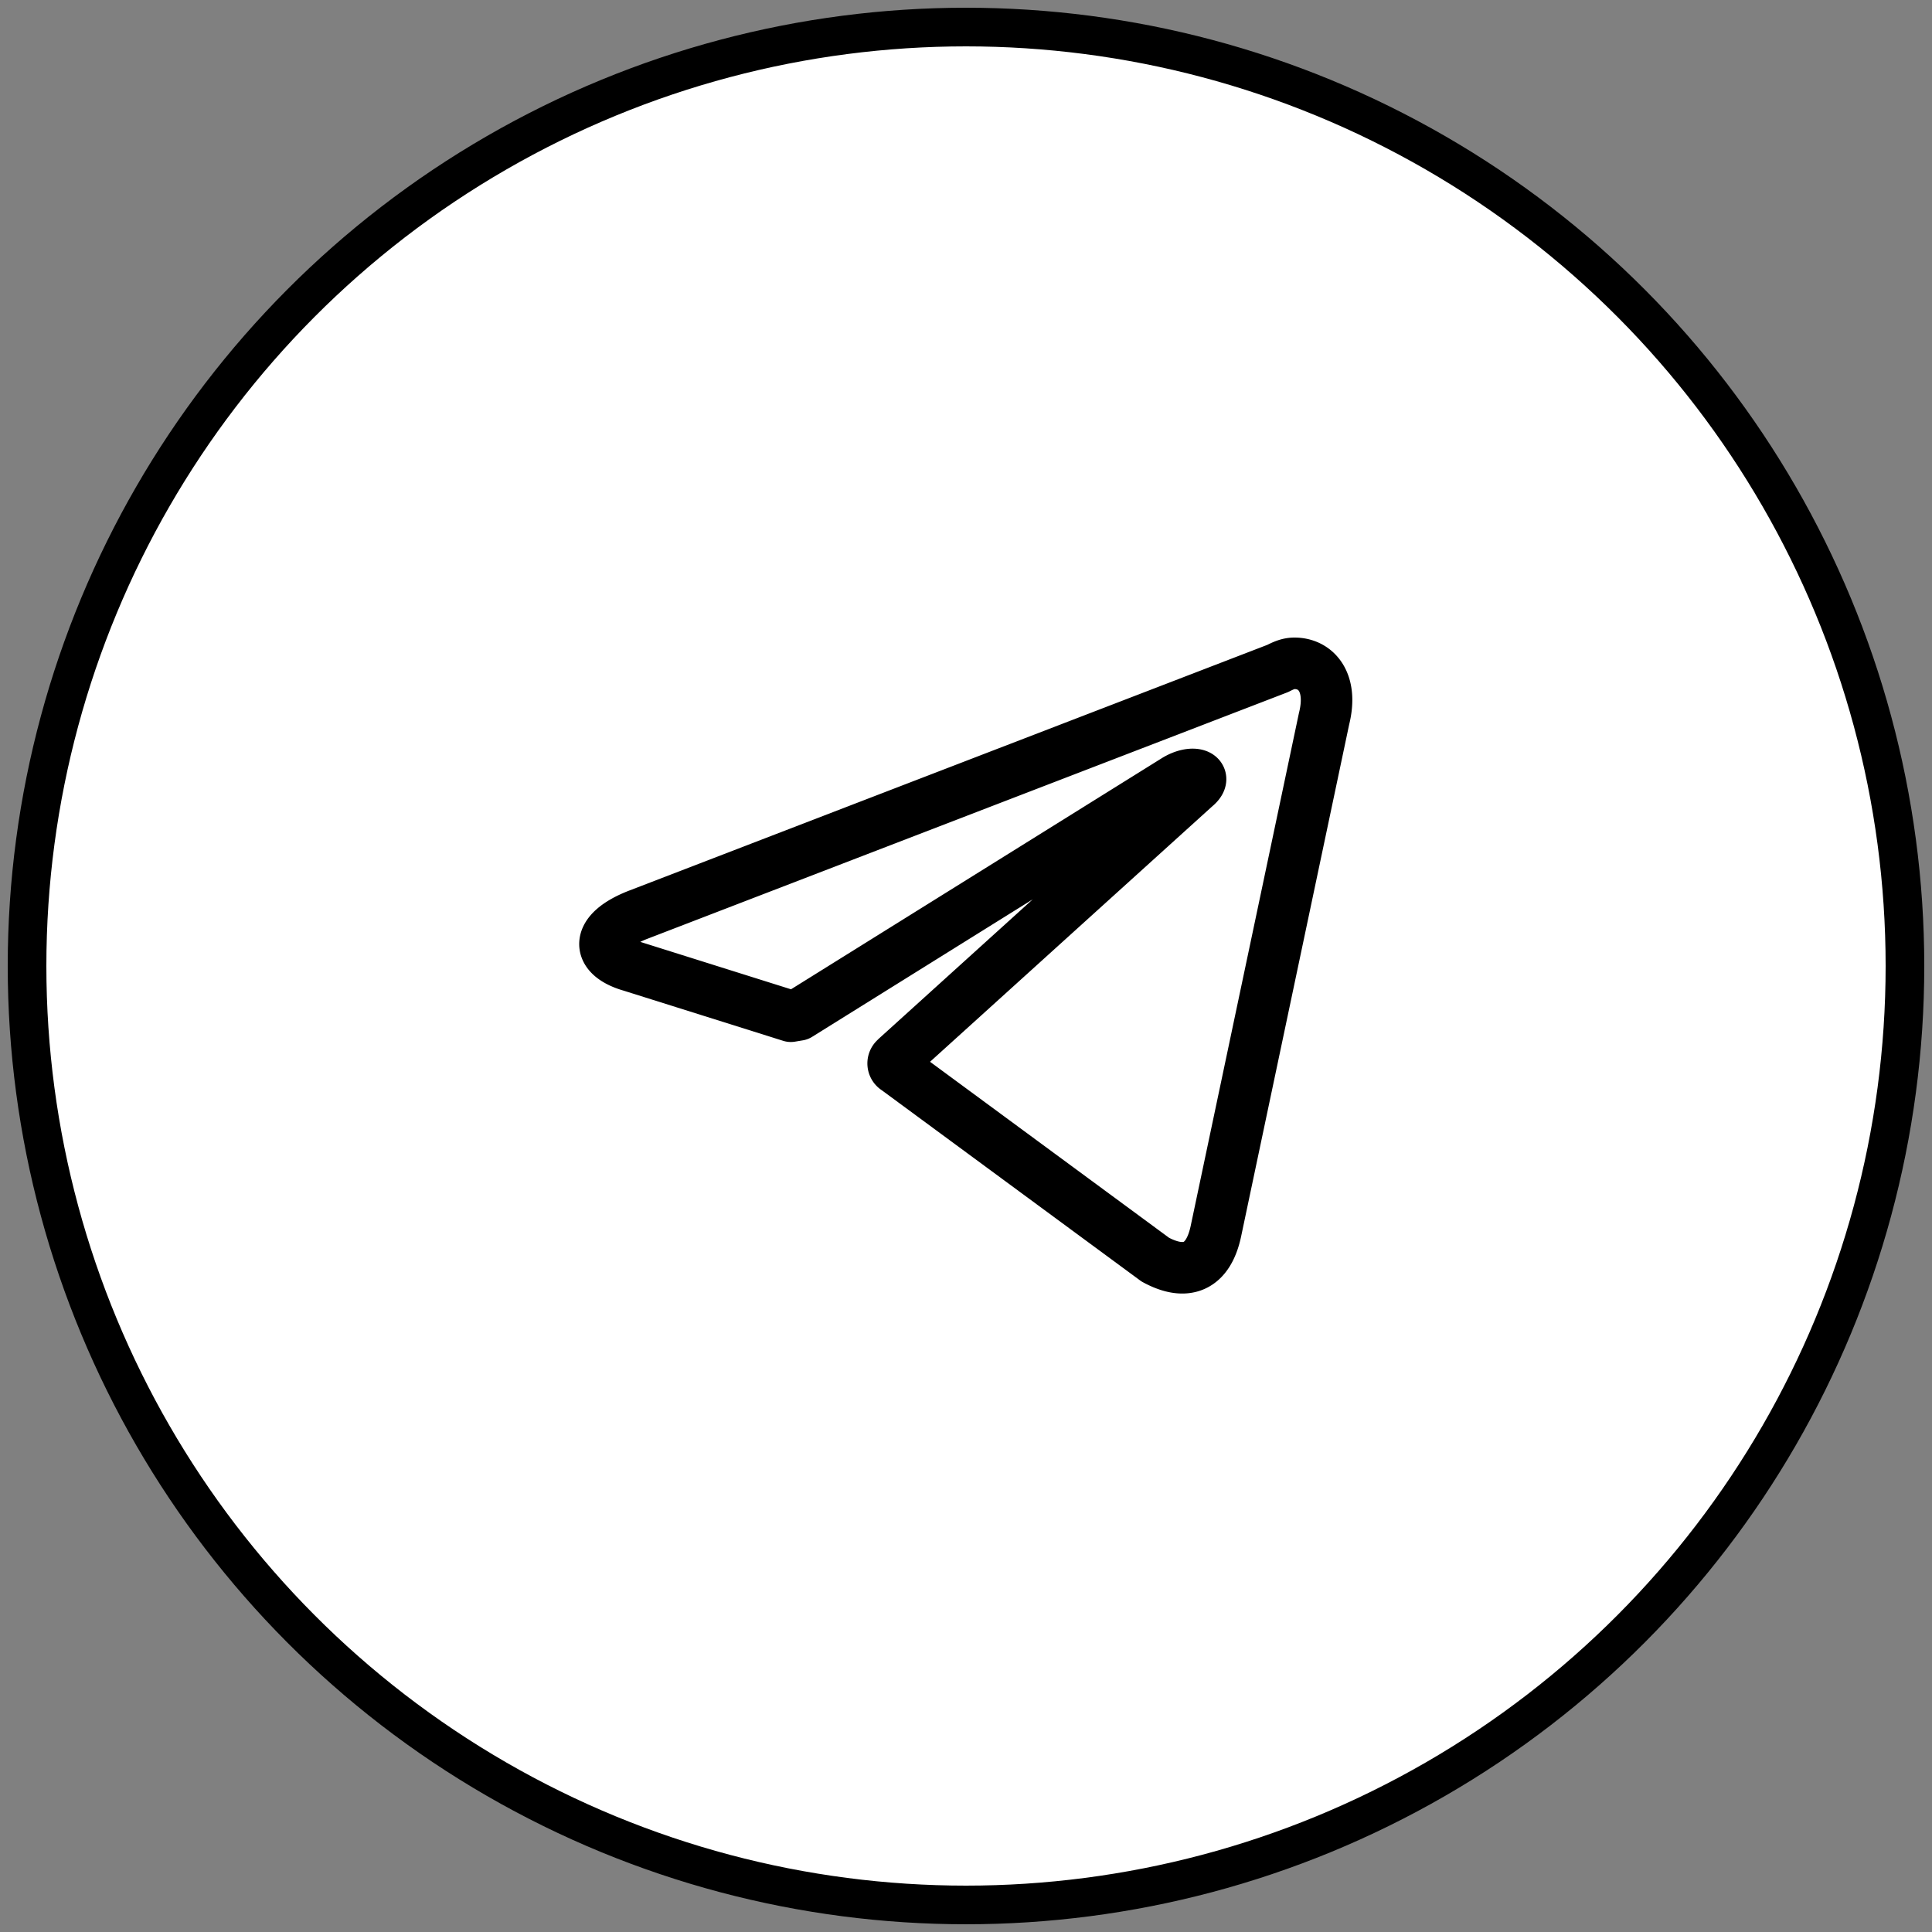
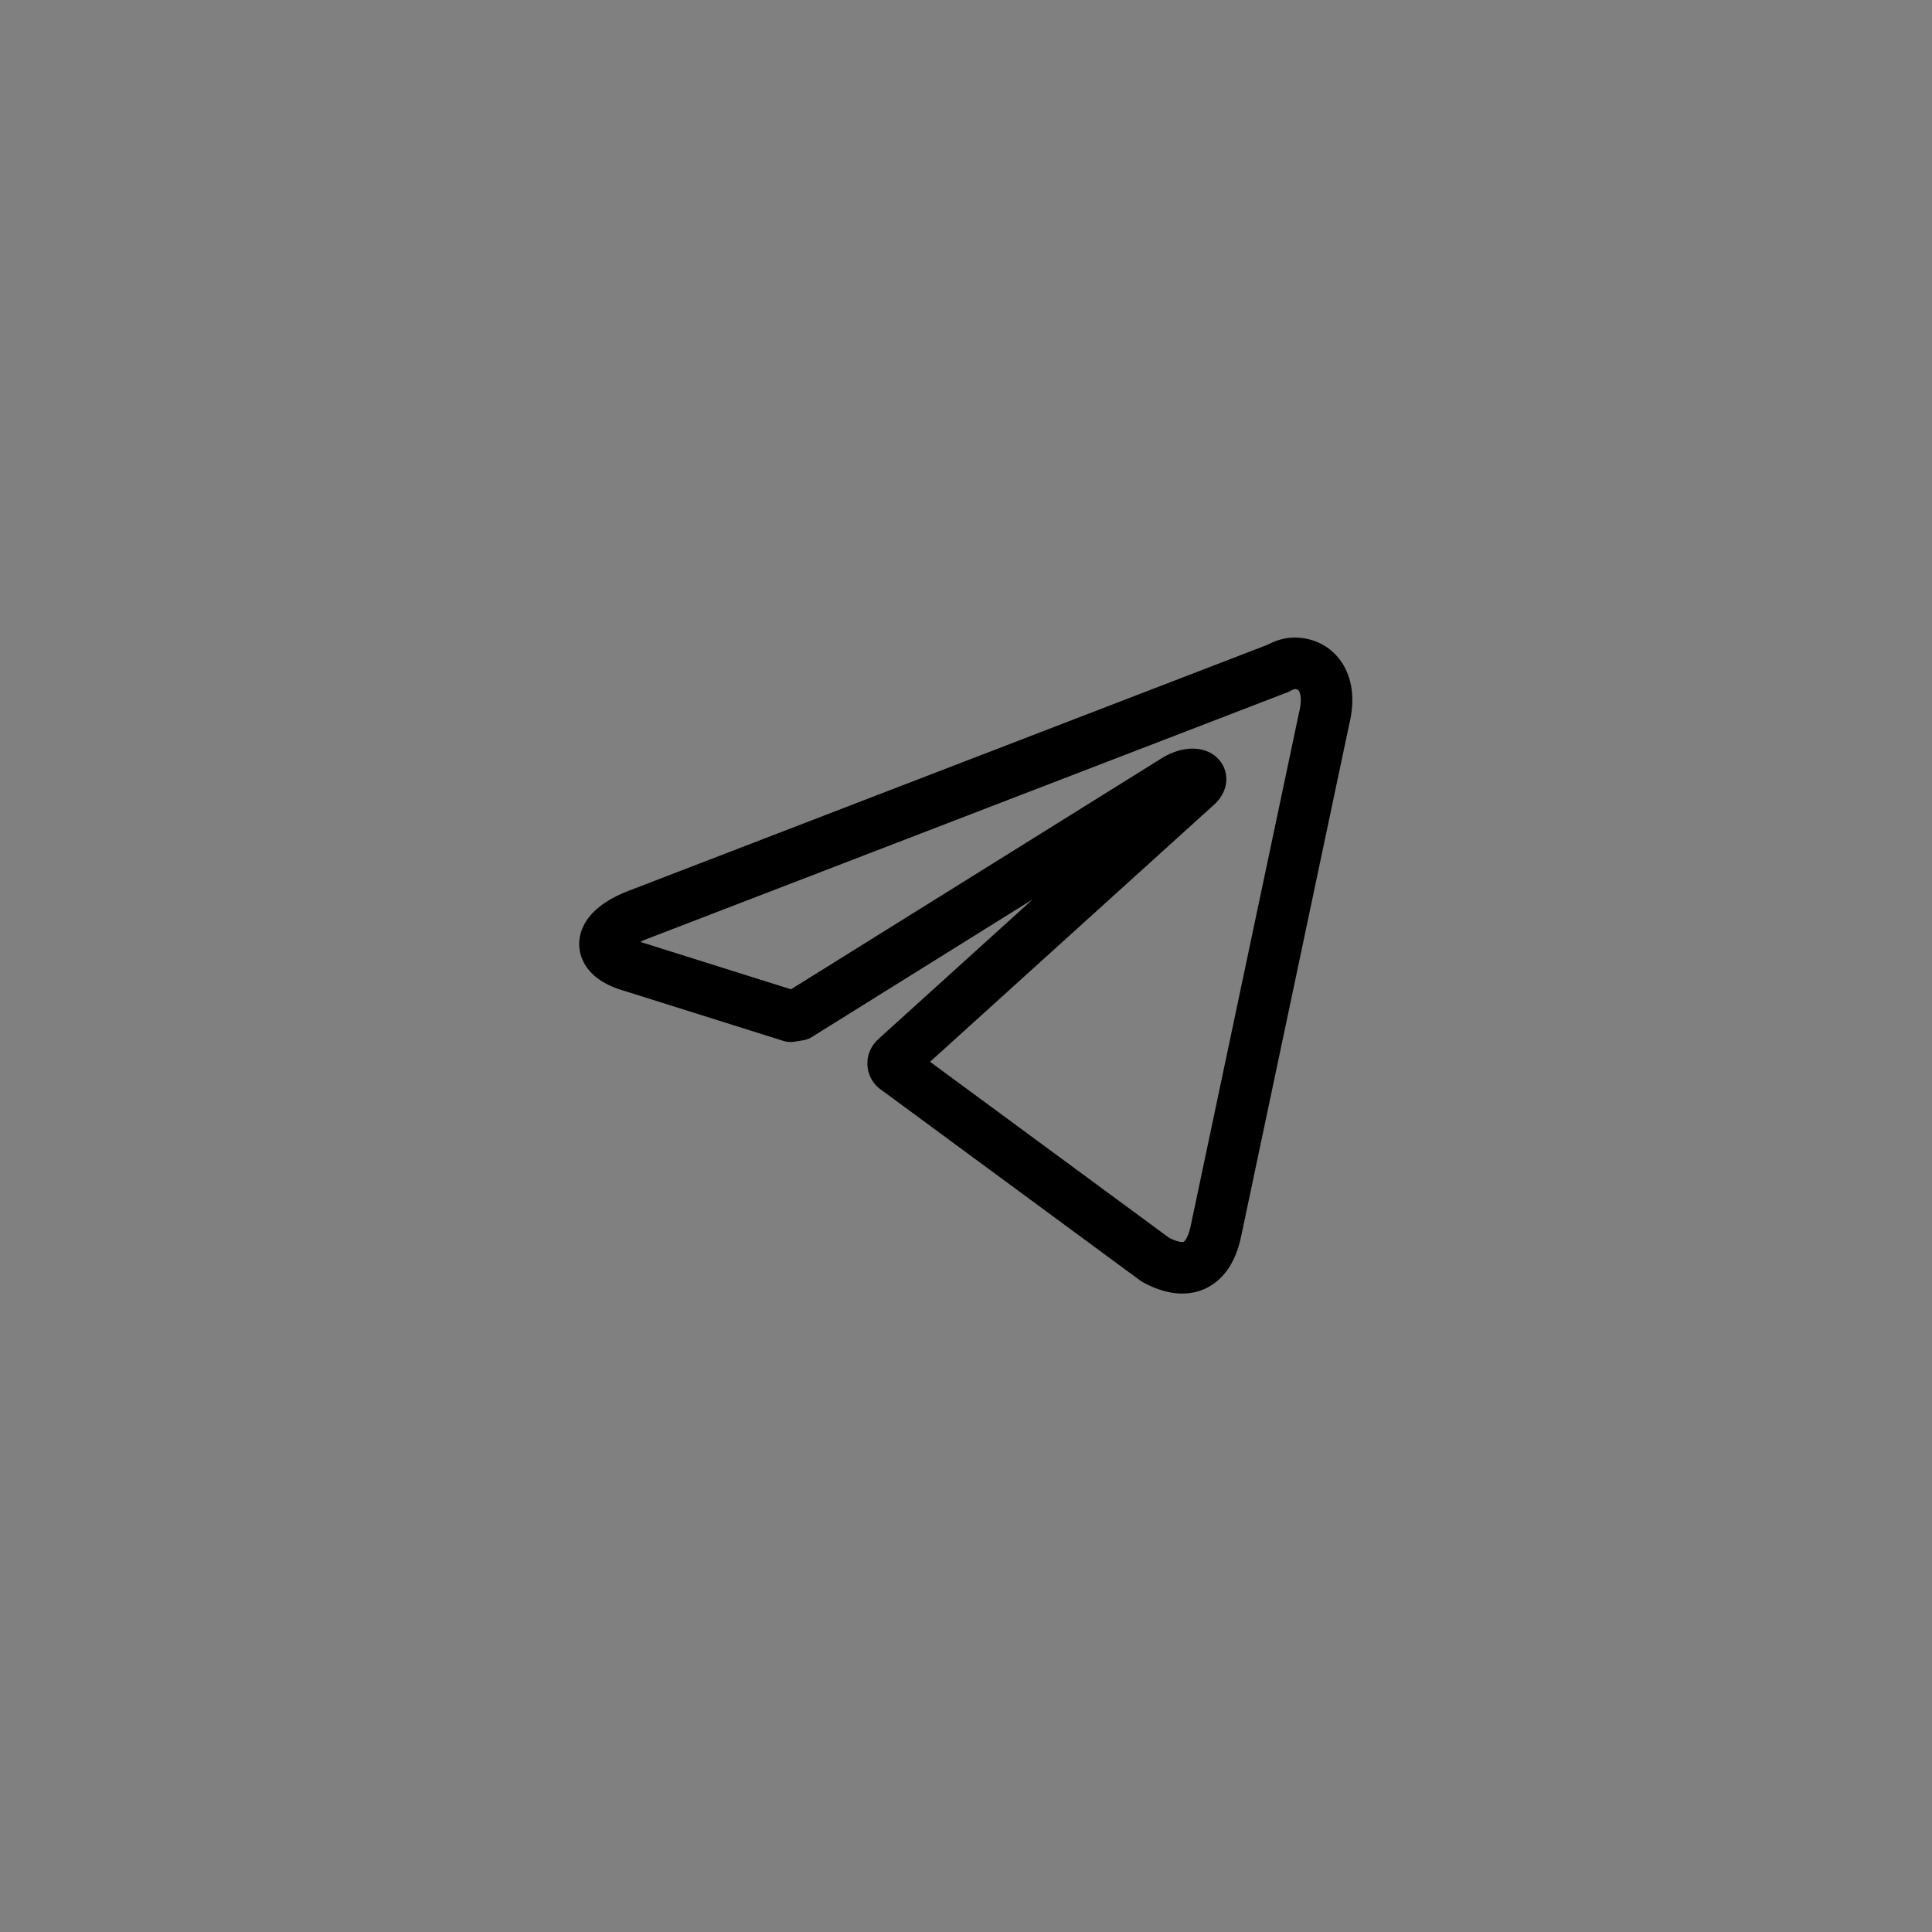
<svg xmlns="http://www.w3.org/2000/svg" stroke="#000" viewBox="0 0 1500 1500">
  <rect x="0" y="0" width="1500" height="1500" fill="#808080" stroke="none" />
-   <circle fill="#fff" cx="750" cy="750" r="729" stroke-width="30" />
  <path d="M1005 515c17 0 30 15 23 43l-84 398c-6 28-23 35-47 22L696 830a5 5 0 01-1-8l1-1 232-210c11-9-2-14-16-5L620 788l-6 1L490 750c-28-8-28-27 6-40l496-191c4-2 8-4 13-4" fill="none" stroke-linejoin="round" stroke-miterlimit="66.7" stroke-width="40" />
</svg>